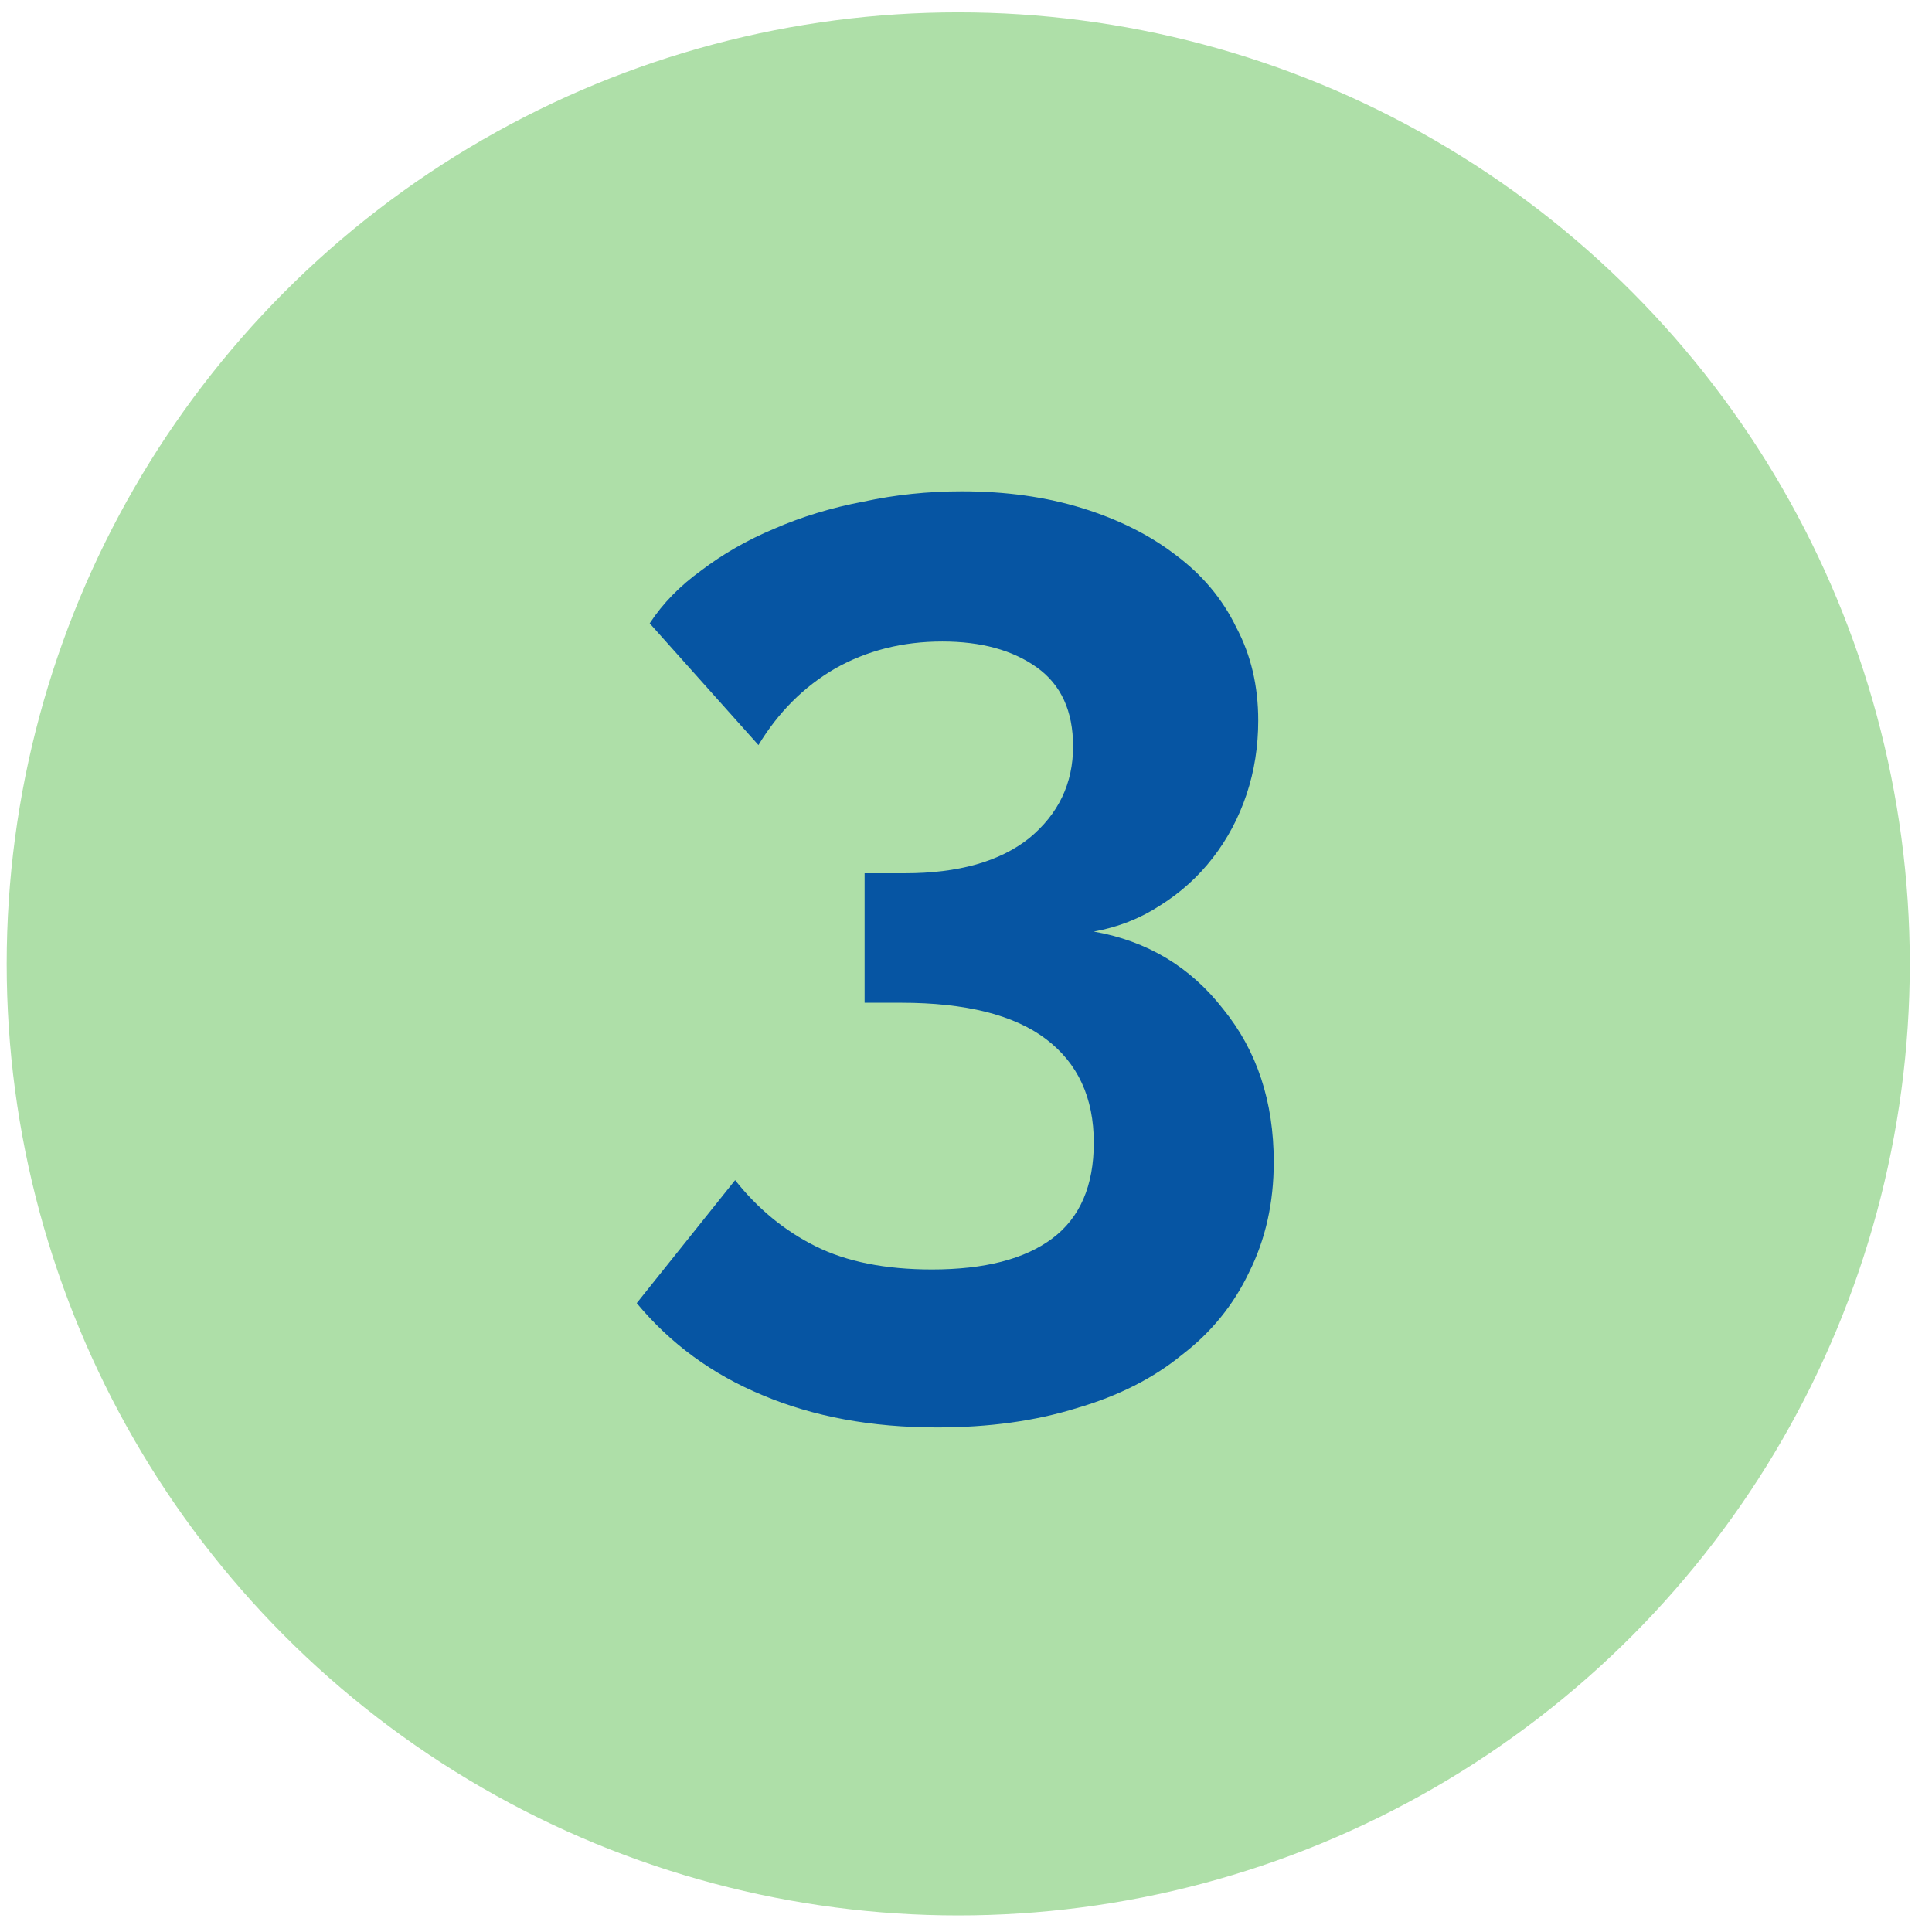
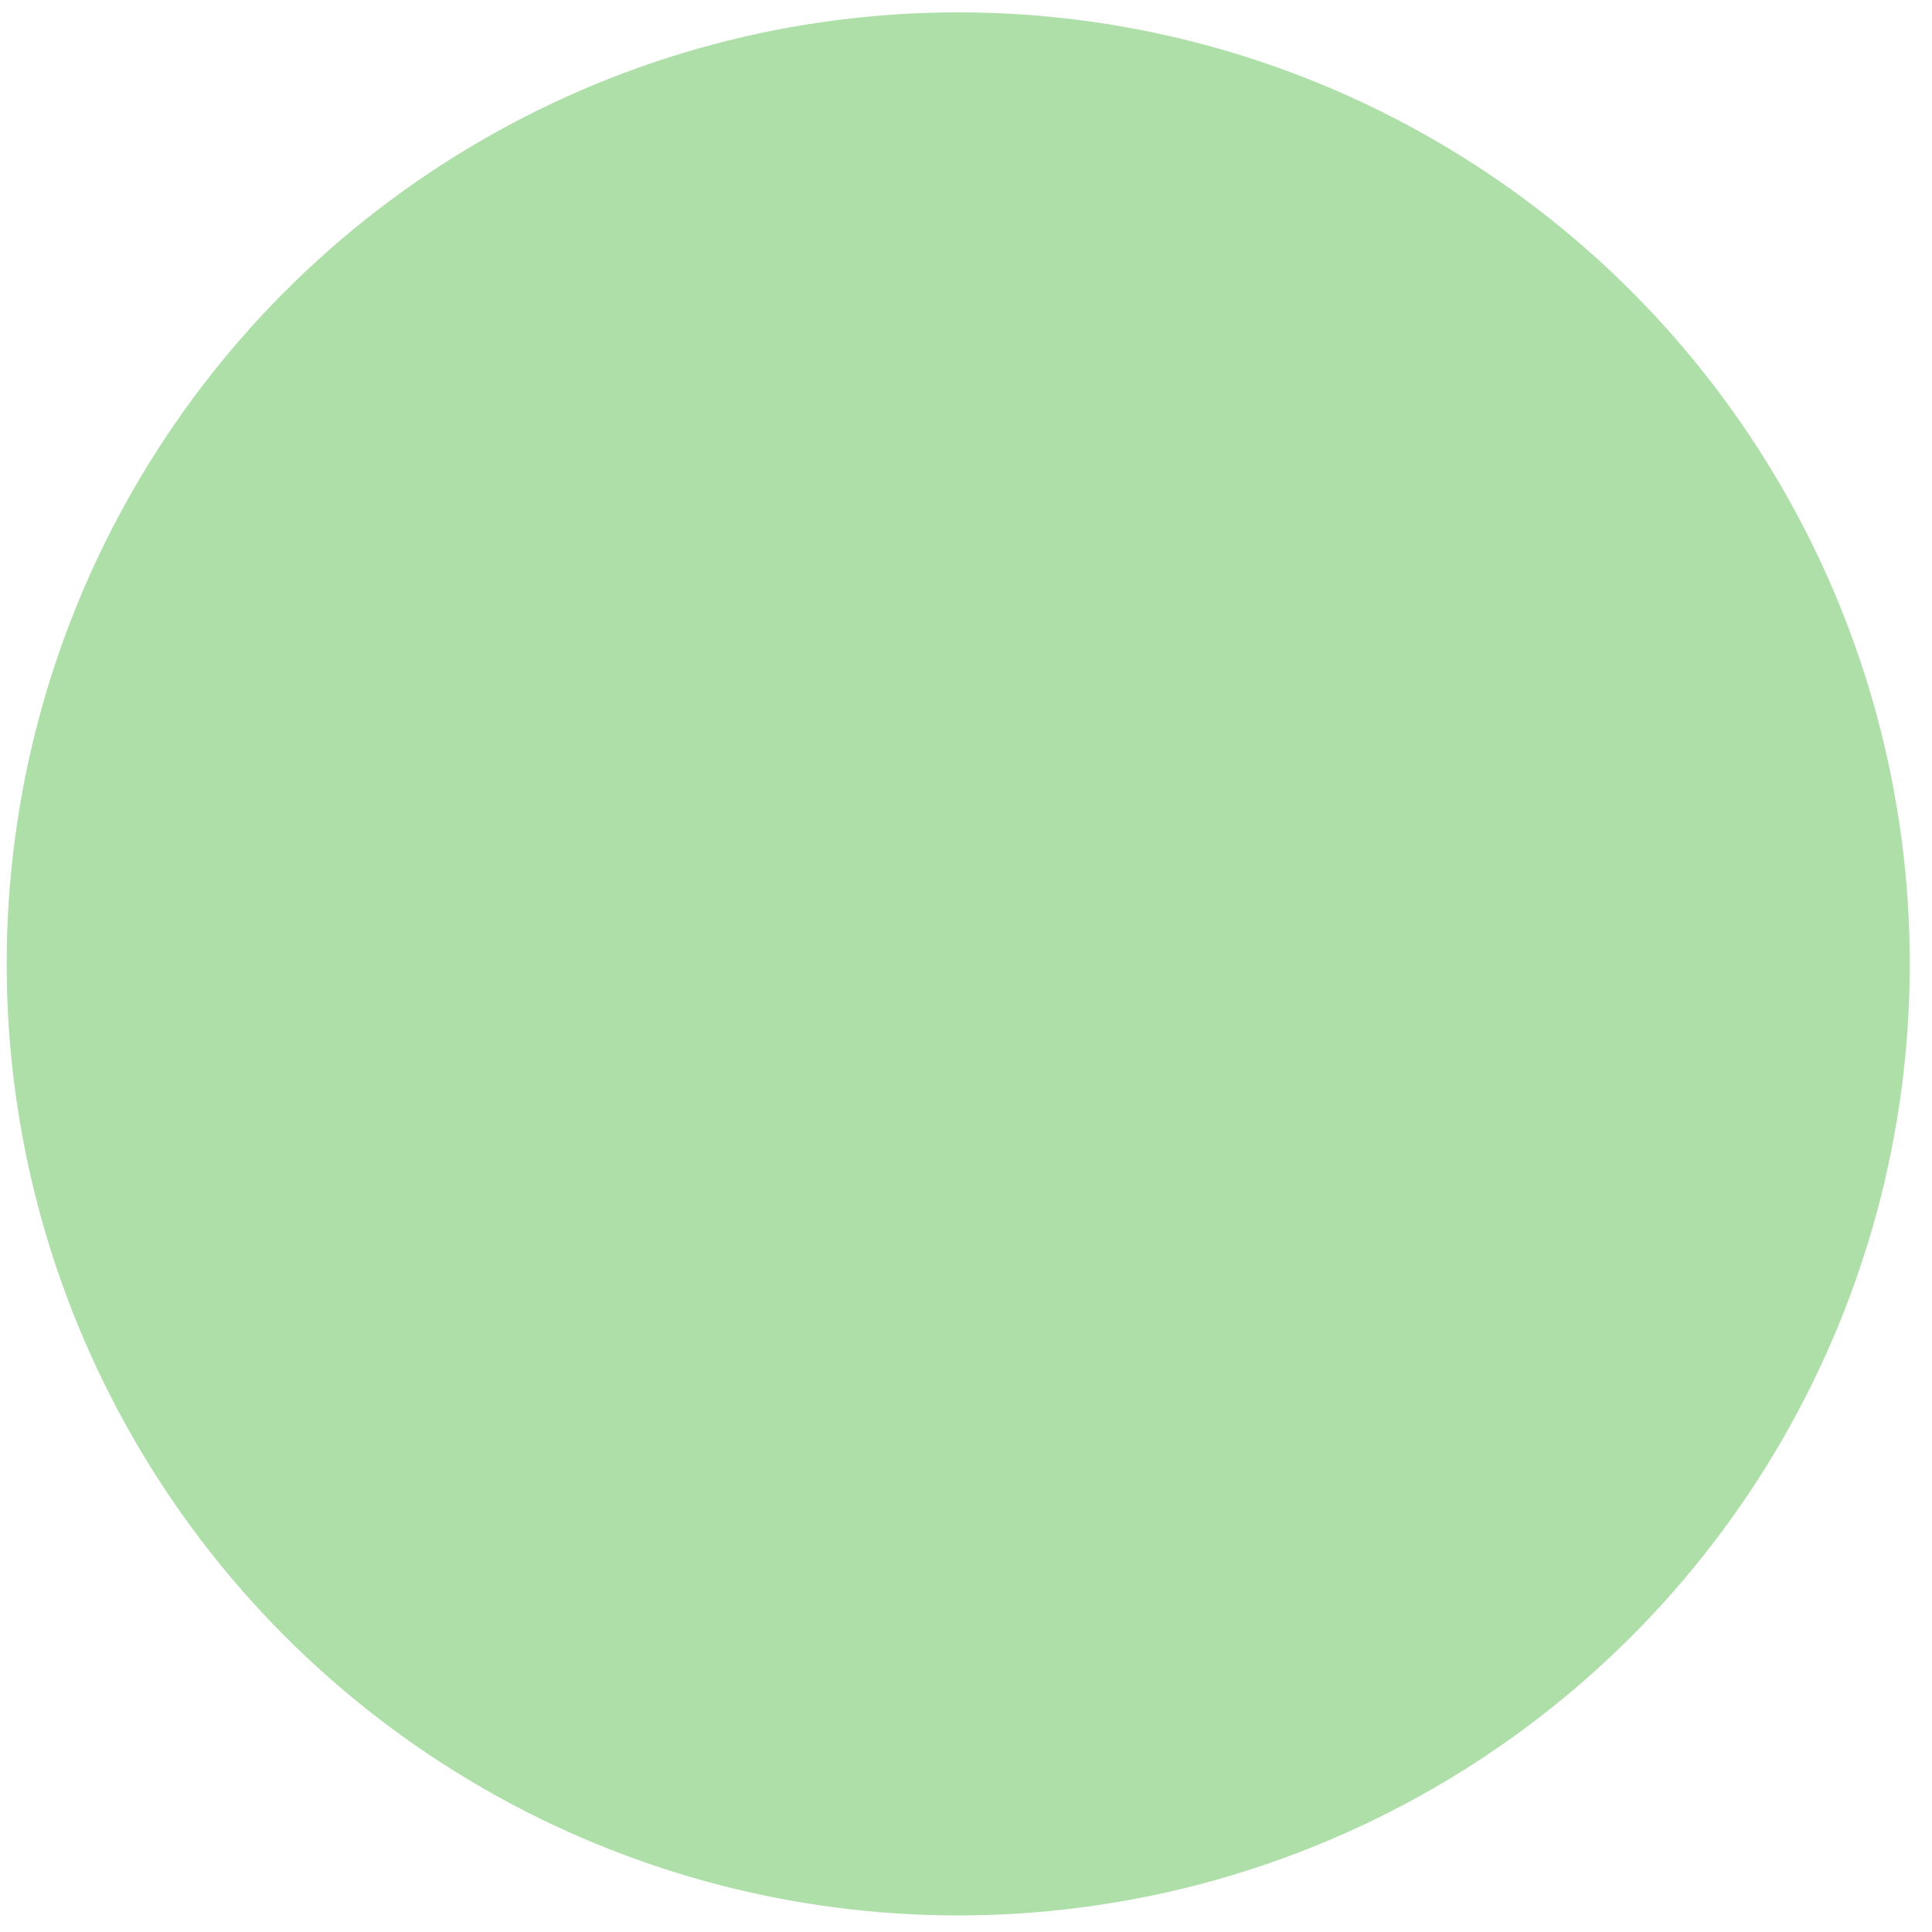
<svg xmlns="http://www.w3.org/2000/svg" width="54" height="54" viewBox="0 0 54 54" fill="none">
  <circle cx="26.783" cy="26.941" r="26.596" fill="#AEDFA8" />
-   <path d="M30.572 26.037C32.068 26.302 33.274 27.026 34.191 28.208C35.132 29.366 35.602 30.79 35.602 32.478C35.602 33.612 35.373 34.638 34.915 35.555C34.481 36.471 33.853 37.243 33.033 37.871C32.237 38.522 31.26 39.017 30.102 39.355C28.944 39.717 27.641 39.897 26.193 39.897C24.359 39.897 22.731 39.596 21.307 38.993C19.908 38.414 18.738 37.557 17.797 36.423L20.547 32.985C21.175 33.781 21.923 34.397 22.791 34.831C23.66 35.265 24.745 35.482 26.048 35.482C27.52 35.482 28.642 35.193 29.414 34.614C30.186 34.035 30.572 33.142 30.572 31.936C30.572 30.681 30.126 29.716 29.233 29.04C28.34 28.365 26.989 28.027 25.18 28.027H24.166V24.408H25.288C26.784 24.408 27.942 24.082 28.762 23.431C29.583 22.755 29.993 21.899 29.993 20.861C29.993 19.872 29.655 19.136 28.98 18.654C28.304 18.171 27.424 17.93 26.338 17.93C25.228 17.93 24.227 18.183 23.334 18.69C22.465 19.197 21.754 19.908 21.199 20.825L18.159 17.423C18.521 16.868 19.003 16.374 19.606 15.94C20.21 15.481 20.885 15.095 21.633 14.781C22.405 14.444 23.238 14.19 24.13 14.021C25.023 13.828 25.94 13.732 26.881 13.732C28.111 13.732 29.233 13.889 30.246 14.202C31.26 14.516 32.128 14.95 32.852 15.505C33.6 16.06 34.167 16.736 34.553 17.532C34.963 18.304 35.168 19.172 35.168 20.138C35.168 20.861 35.06 21.549 34.843 22.2C34.625 22.852 34.312 23.443 33.901 23.974C33.491 24.505 32.997 24.951 32.418 25.313C31.863 25.675 31.248 25.916 30.572 26.037Z" fill="#0655A3" />
</svg>